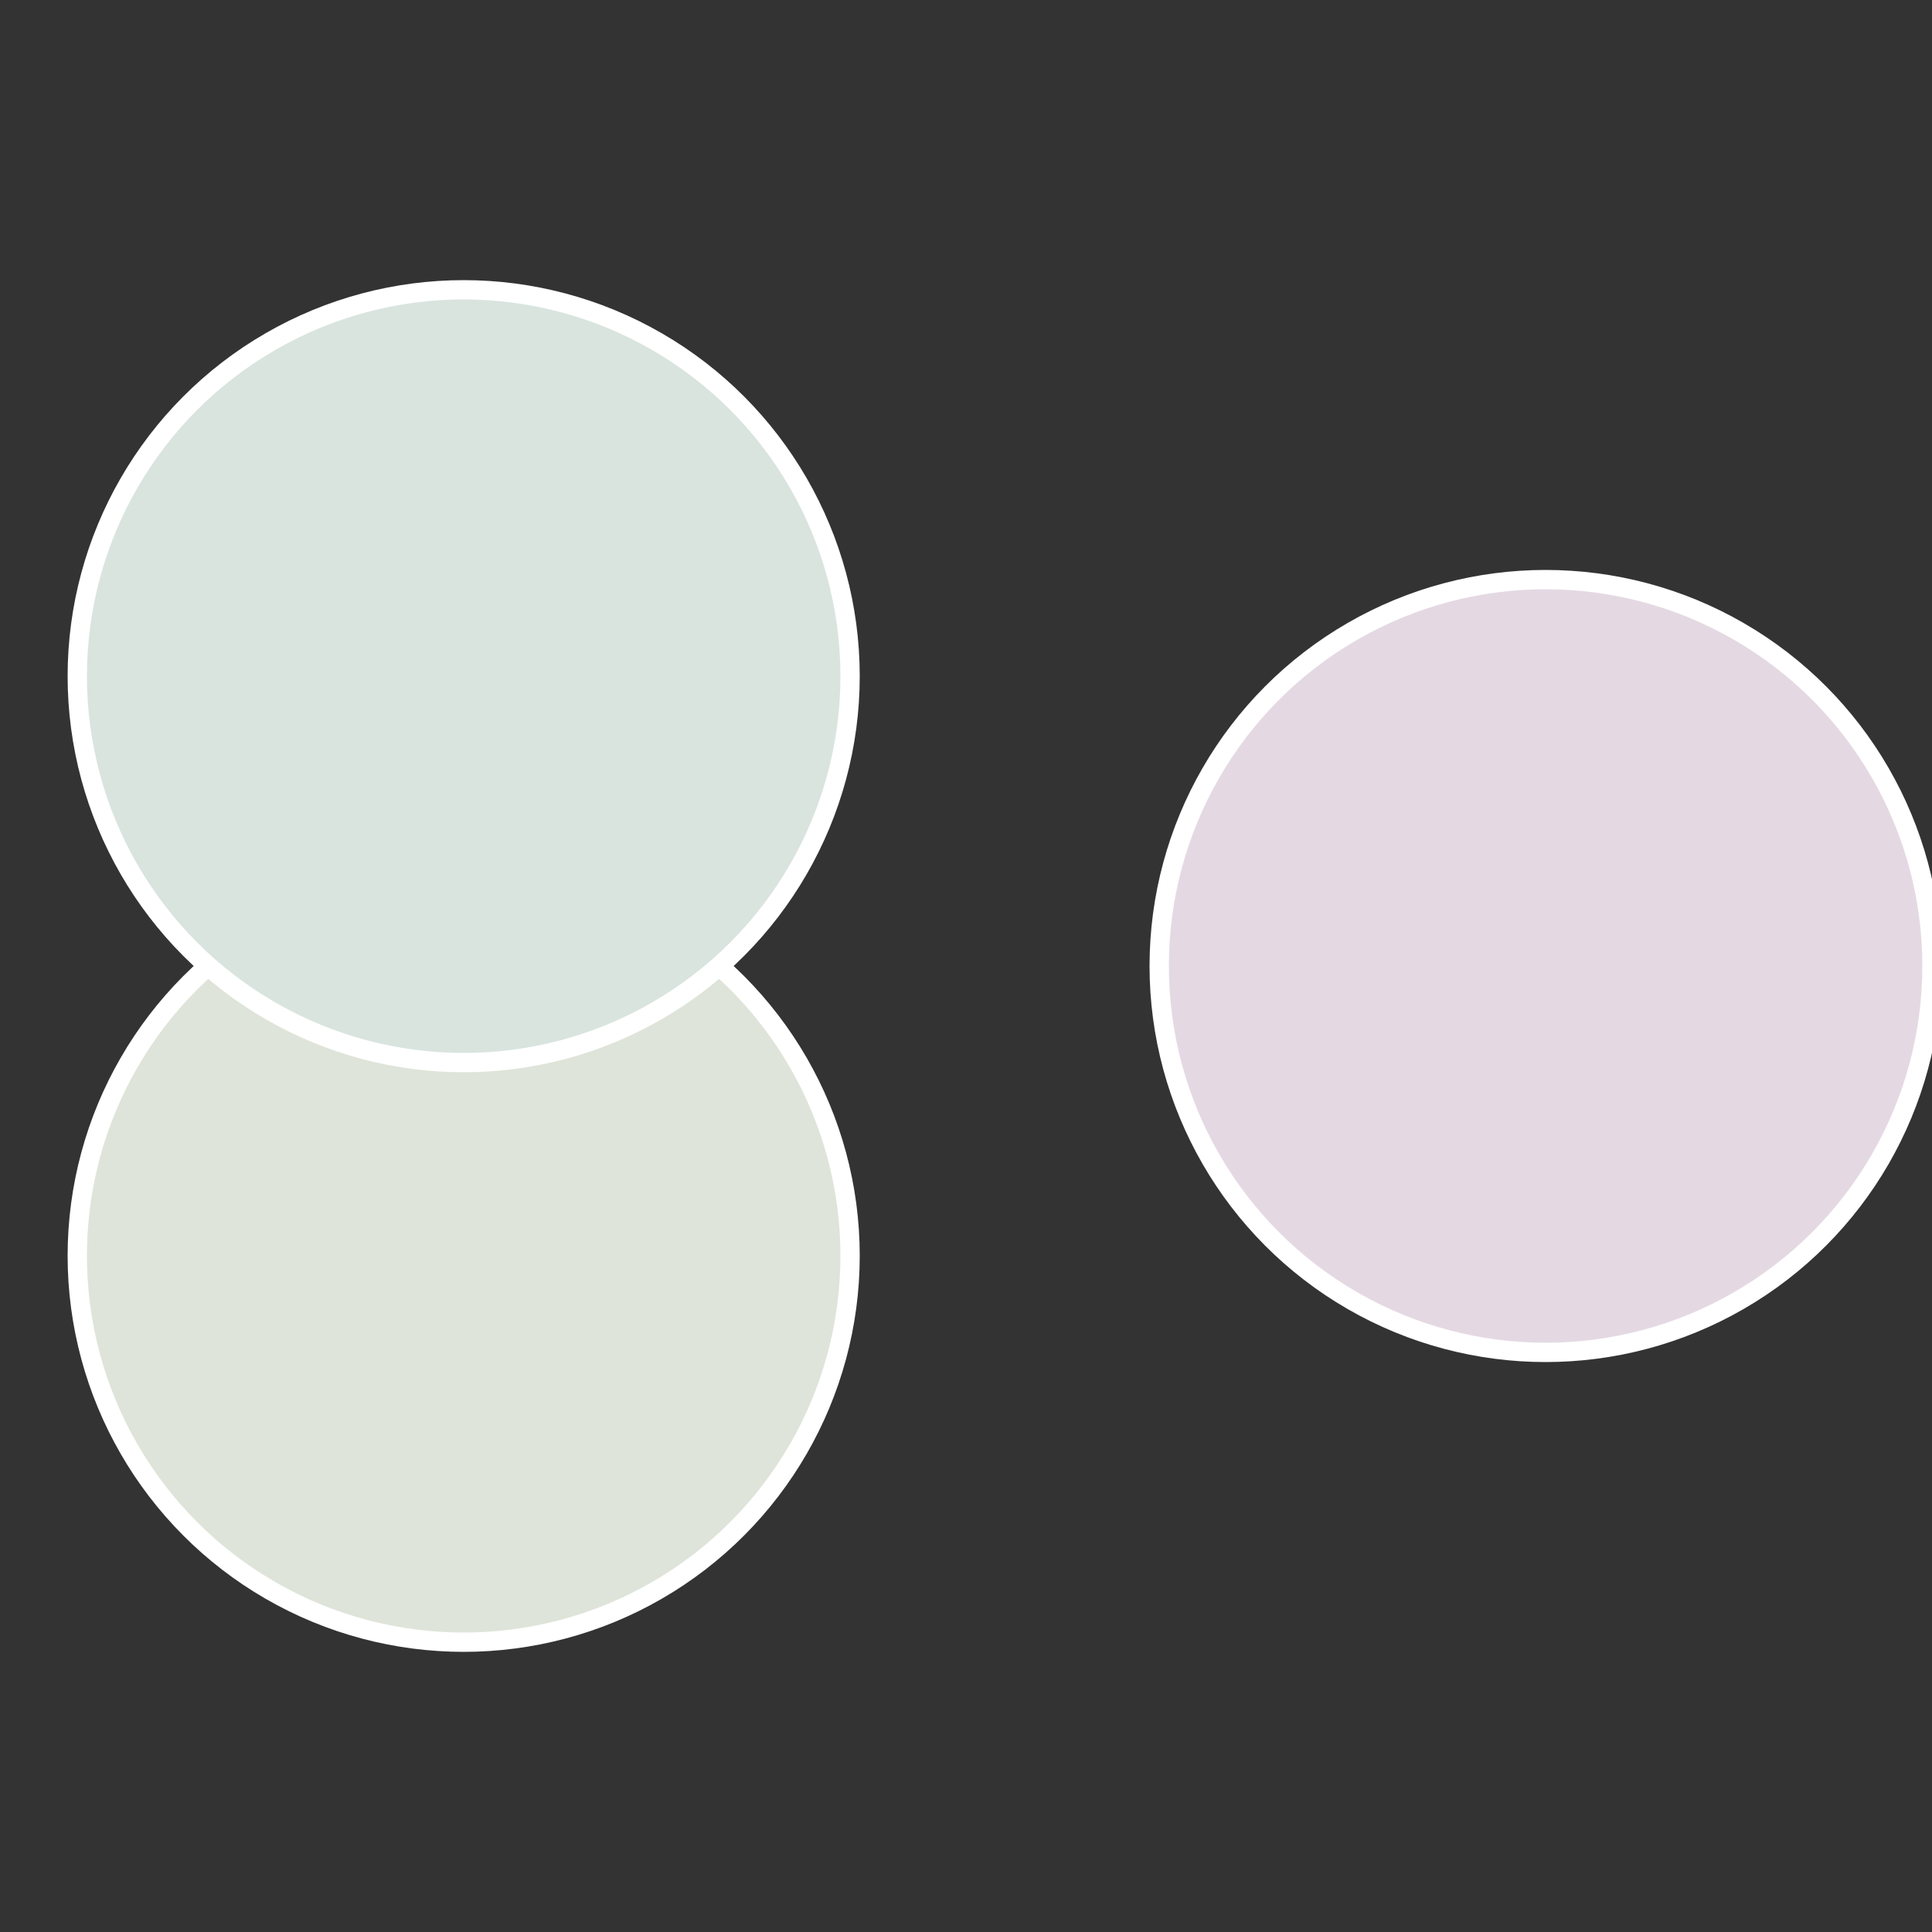
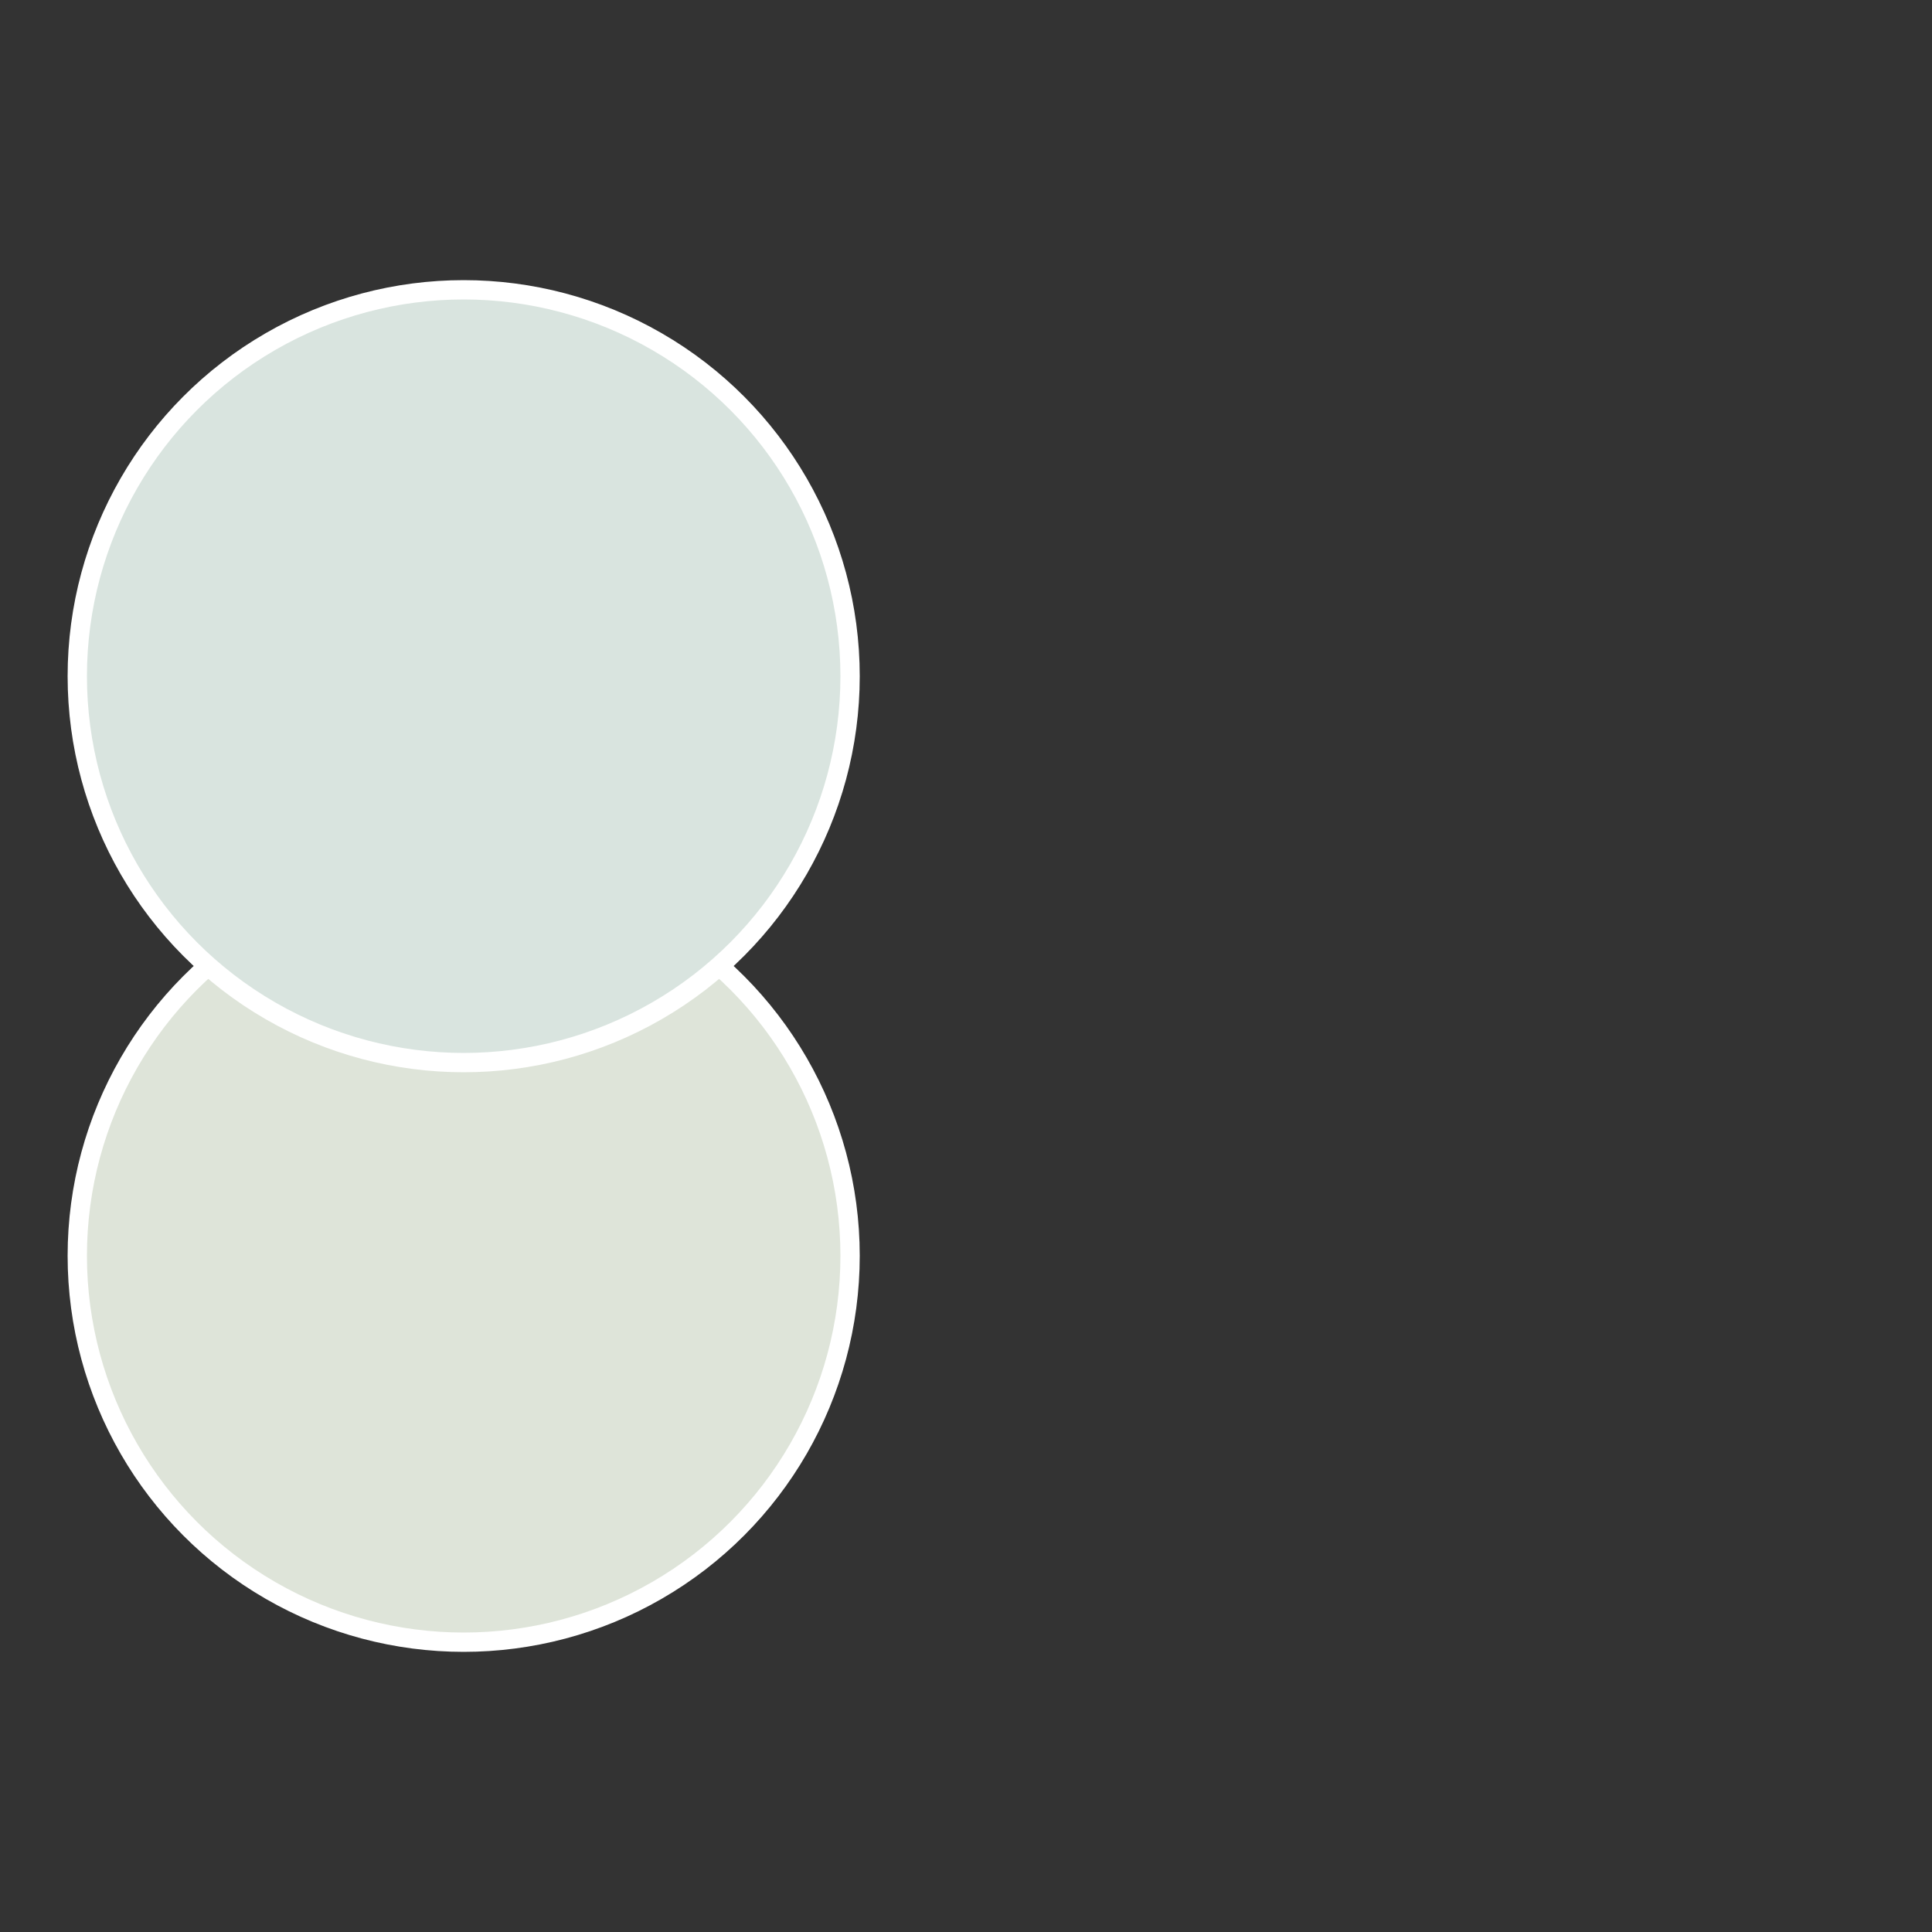
<svg xmlns="http://www.w3.org/2000/svg" width="500" height="500" viewBox="-1 -1 2 2">
  <rect x="-1" y="-1" width="2" height="2" fill="#333333" stroke="none" />
-   <circle cx="0.6" cy="0" r="0.4" fill="#e4d9e3" stroke="#fff" stroke-width="1%" />
  <circle cx="-0.52" cy="0.3" r="0.4" fill="#dee4d9" stroke="#fff" stroke-width="1%" />
  <circle cx="-0.52" cy="-0.3" r="0.4" fill="#d9e4df" stroke="#fff" stroke-width="1%" />
</svg>